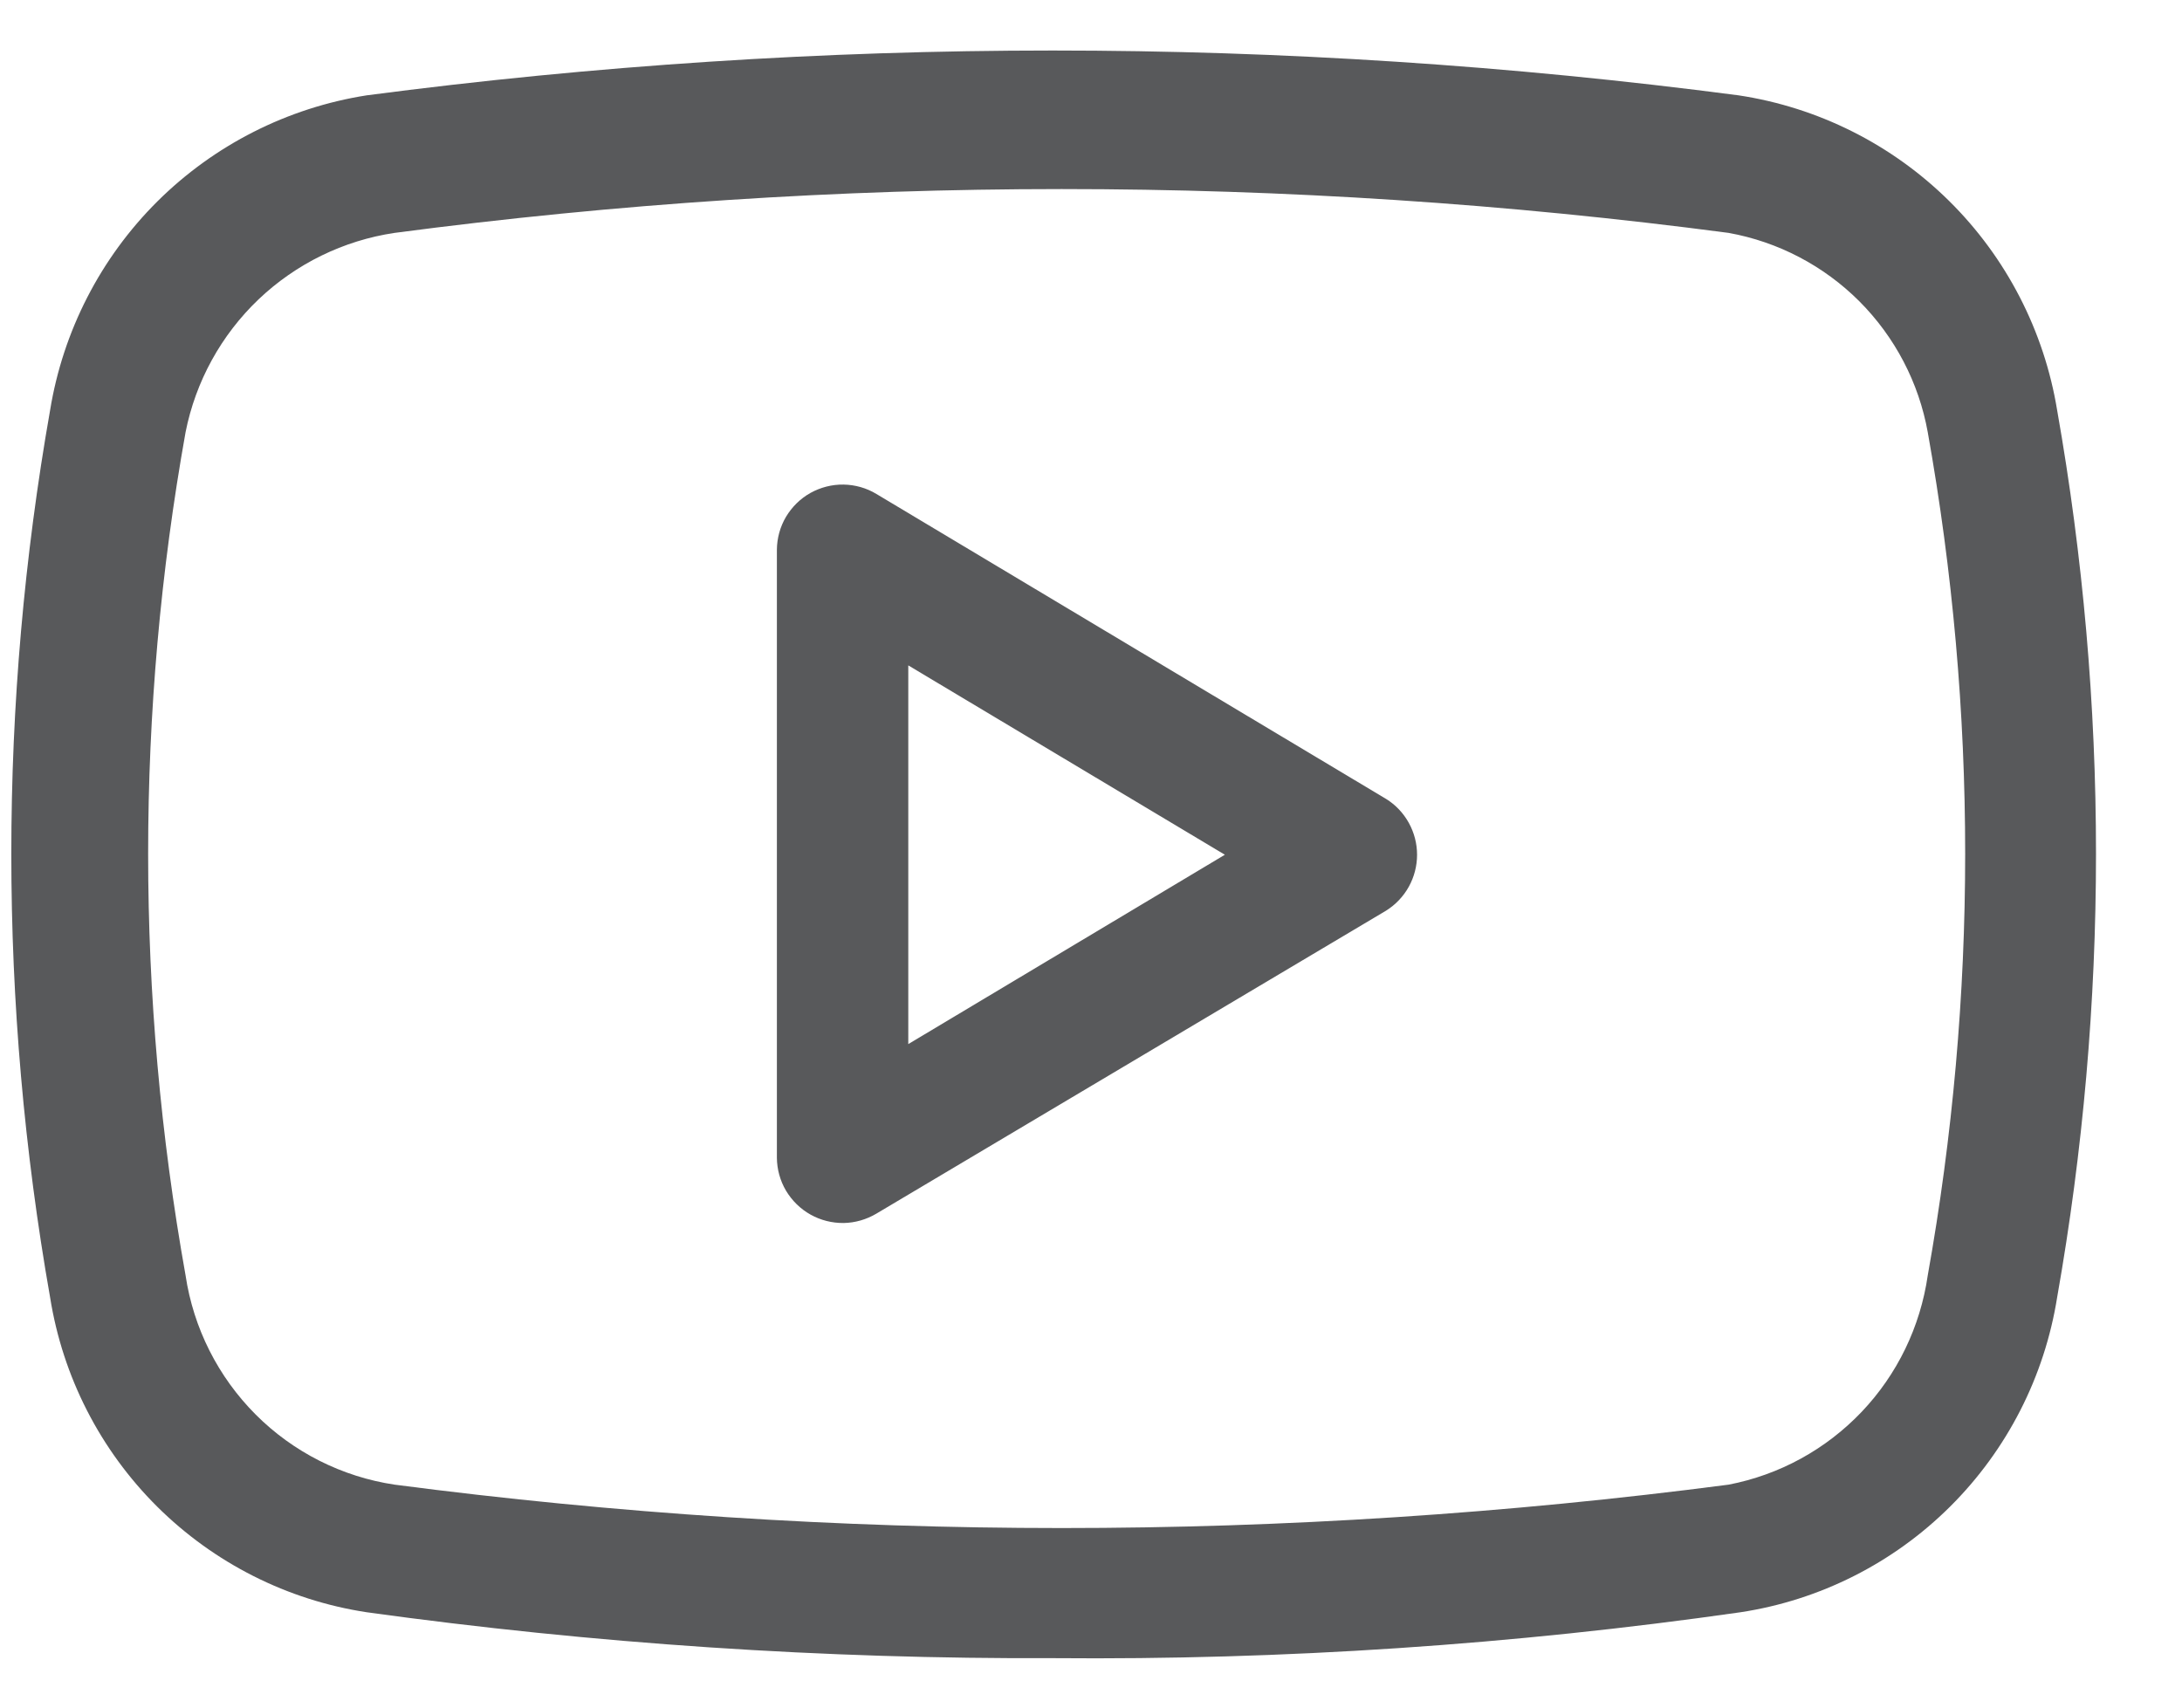
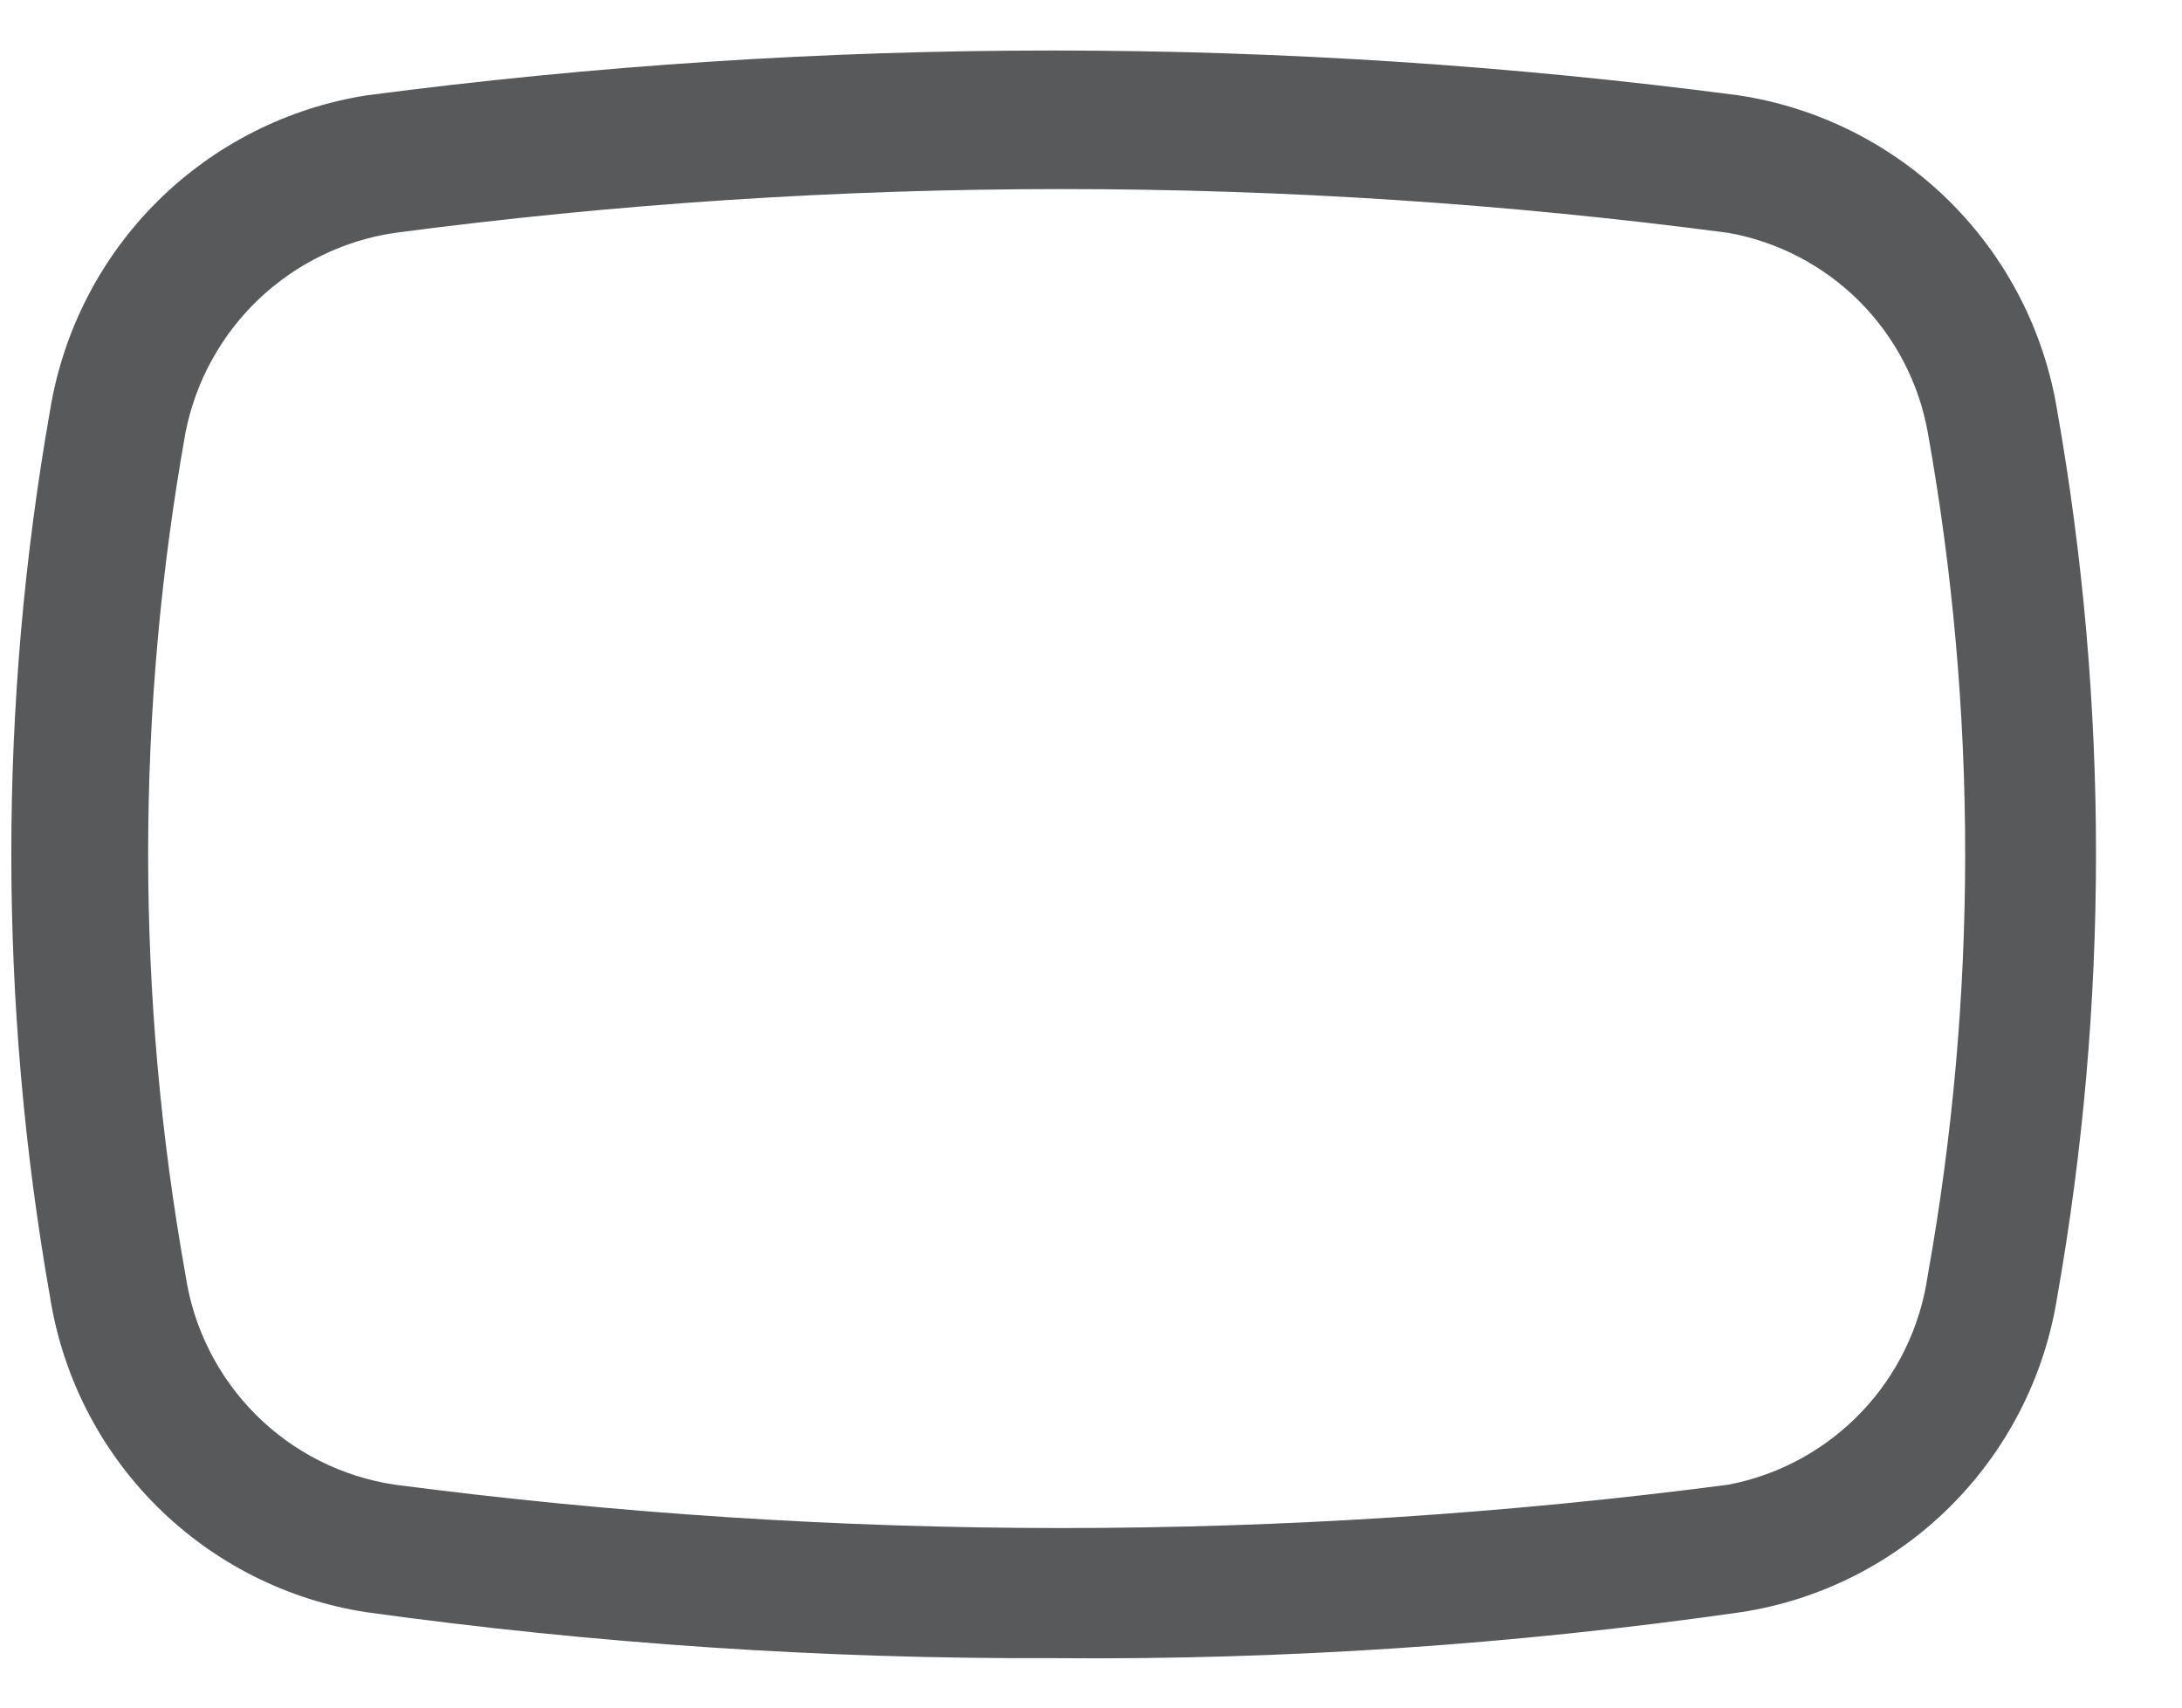
<svg xmlns="http://www.w3.org/2000/svg" width="23" height="18" viewBox="0 0 23 18" fill="none">
-   <path d="M9.238 5.207C9.134 5.144 9.014 5.11 8.892 5.108C8.77 5.106 8.65 5.137 8.543 5.196C8.436 5.256 8.348 5.343 8.285 5.448C8.223 5.553 8.19 5.673 8.189 5.795V12.204C8.19 12.326 8.223 12.446 8.285 12.551C8.348 12.656 8.436 12.743 8.543 12.803C8.65 12.863 8.77 12.893 8.892 12.892C9.014 12.89 9.134 12.855 9.238 12.793L14.611 9.599C14.711 9.536 14.793 9.45 14.85 9.347C14.907 9.244 14.937 9.128 14.937 9.01C14.937 8.893 14.907 8.777 14.85 8.674C14.793 8.571 14.711 8.484 14.611 8.422L9.238 5.207ZM9.574 11.006V7.014L12.911 9.01L9.574 11.006Z" fill="#58595B" />
  <path d="M18.326 1.005C13.526 0.375 8.665 0.375 3.865 1.005C3.031 1.136 2.259 1.527 1.659 2.123C1.06 2.719 0.664 3.49 0.528 4.325C-0.017 7.418 -0.017 10.583 0.528 13.675C0.661 14.512 1.056 15.284 1.656 15.881C2.256 16.477 3.029 16.868 3.865 16.995C6.265 17.327 8.684 17.489 11.106 17.479C13.528 17.5 15.949 17.338 18.347 16.995C19.183 16.868 19.957 16.477 20.556 15.881C21.156 15.284 21.551 14.512 21.684 13.675C22.23 10.583 22.23 7.418 21.684 4.325C21.547 3.487 21.148 2.714 20.545 2.118C19.941 1.521 19.165 1.132 18.326 1.005ZM20.32 13.444C20.242 13.985 19.999 14.488 19.623 14.883C19.246 15.279 18.756 15.547 18.221 15.65C13.554 16.26 8.827 16.26 4.159 15.65C3.605 15.567 3.091 15.308 2.695 14.911C2.298 14.513 2.039 13.999 1.956 13.444C1.43 10.505 1.43 7.495 1.956 4.556C2.062 4.021 2.331 3.532 2.725 3.156C3.12 2.78 3.621 2.535 4.159 2.455C8.826 1.839 13.554 1.839 18.221 2.455C18.743 2.549 19.224 2.801 19.599 3.176C19.974 3.552 20.226 4.033 20.32 4.556C20.846 7.495 20.846 10.505 20.32 13.444Z" fill="#58595B" />
</svg>